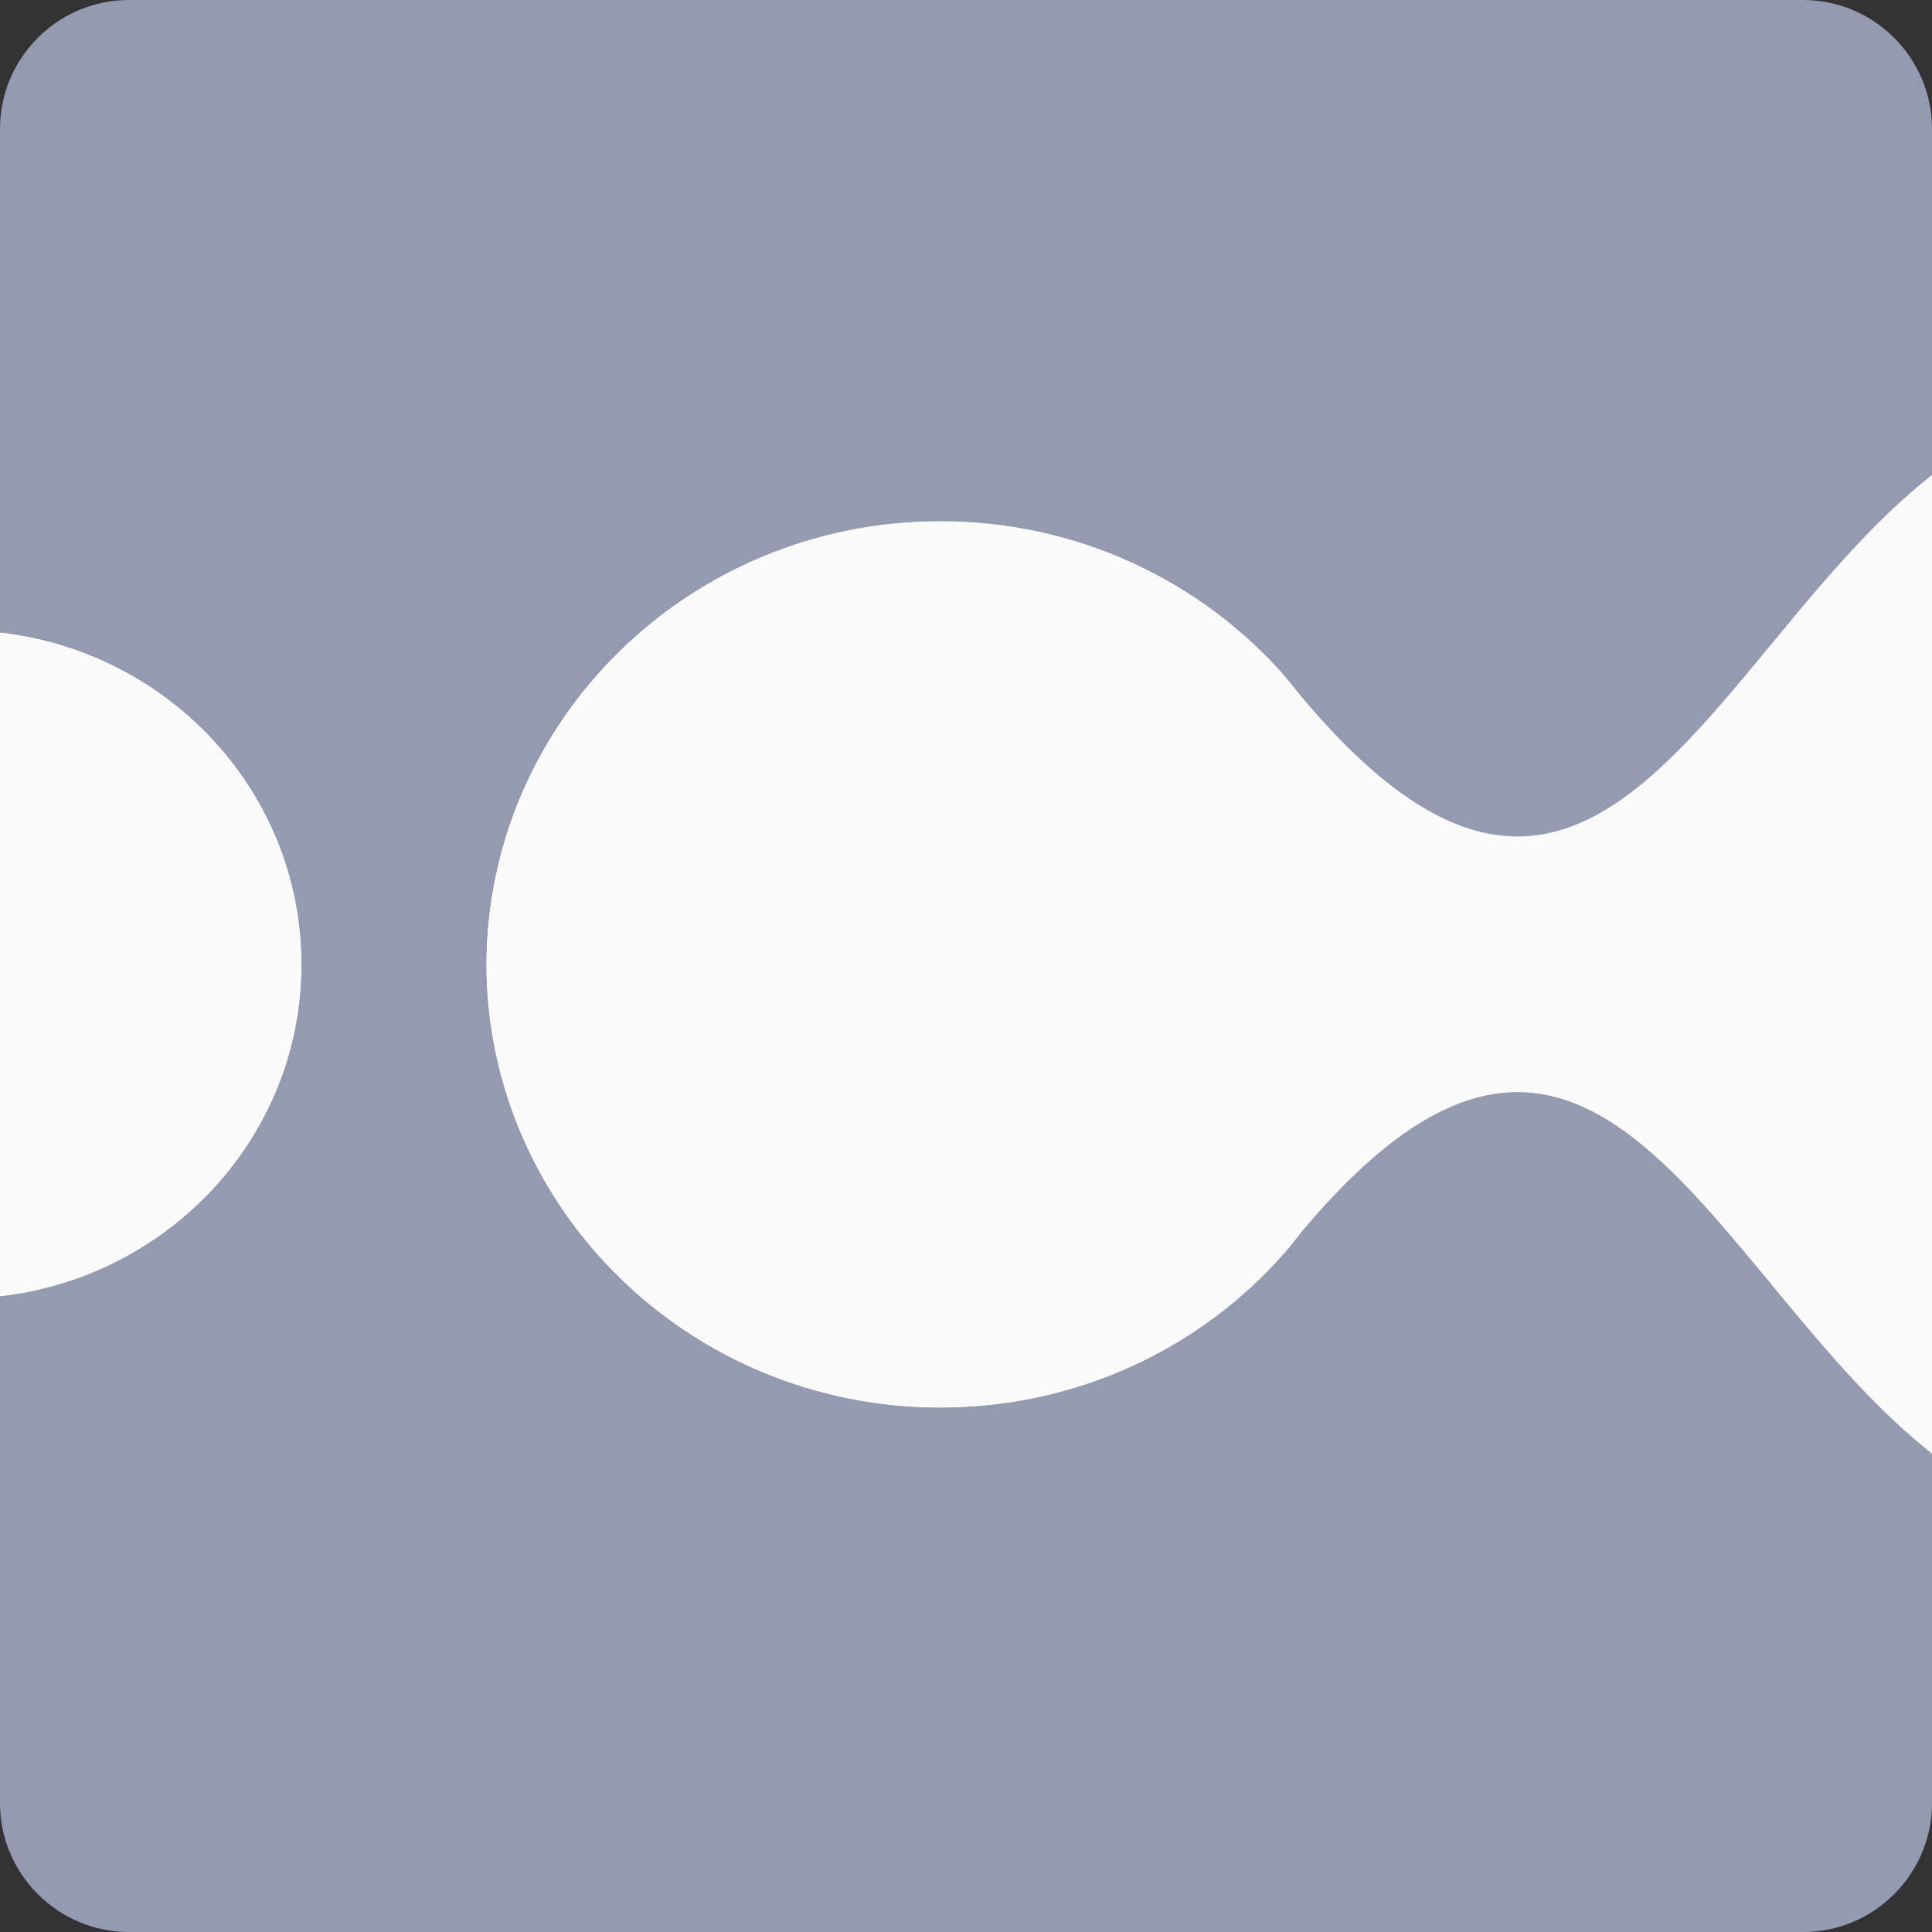
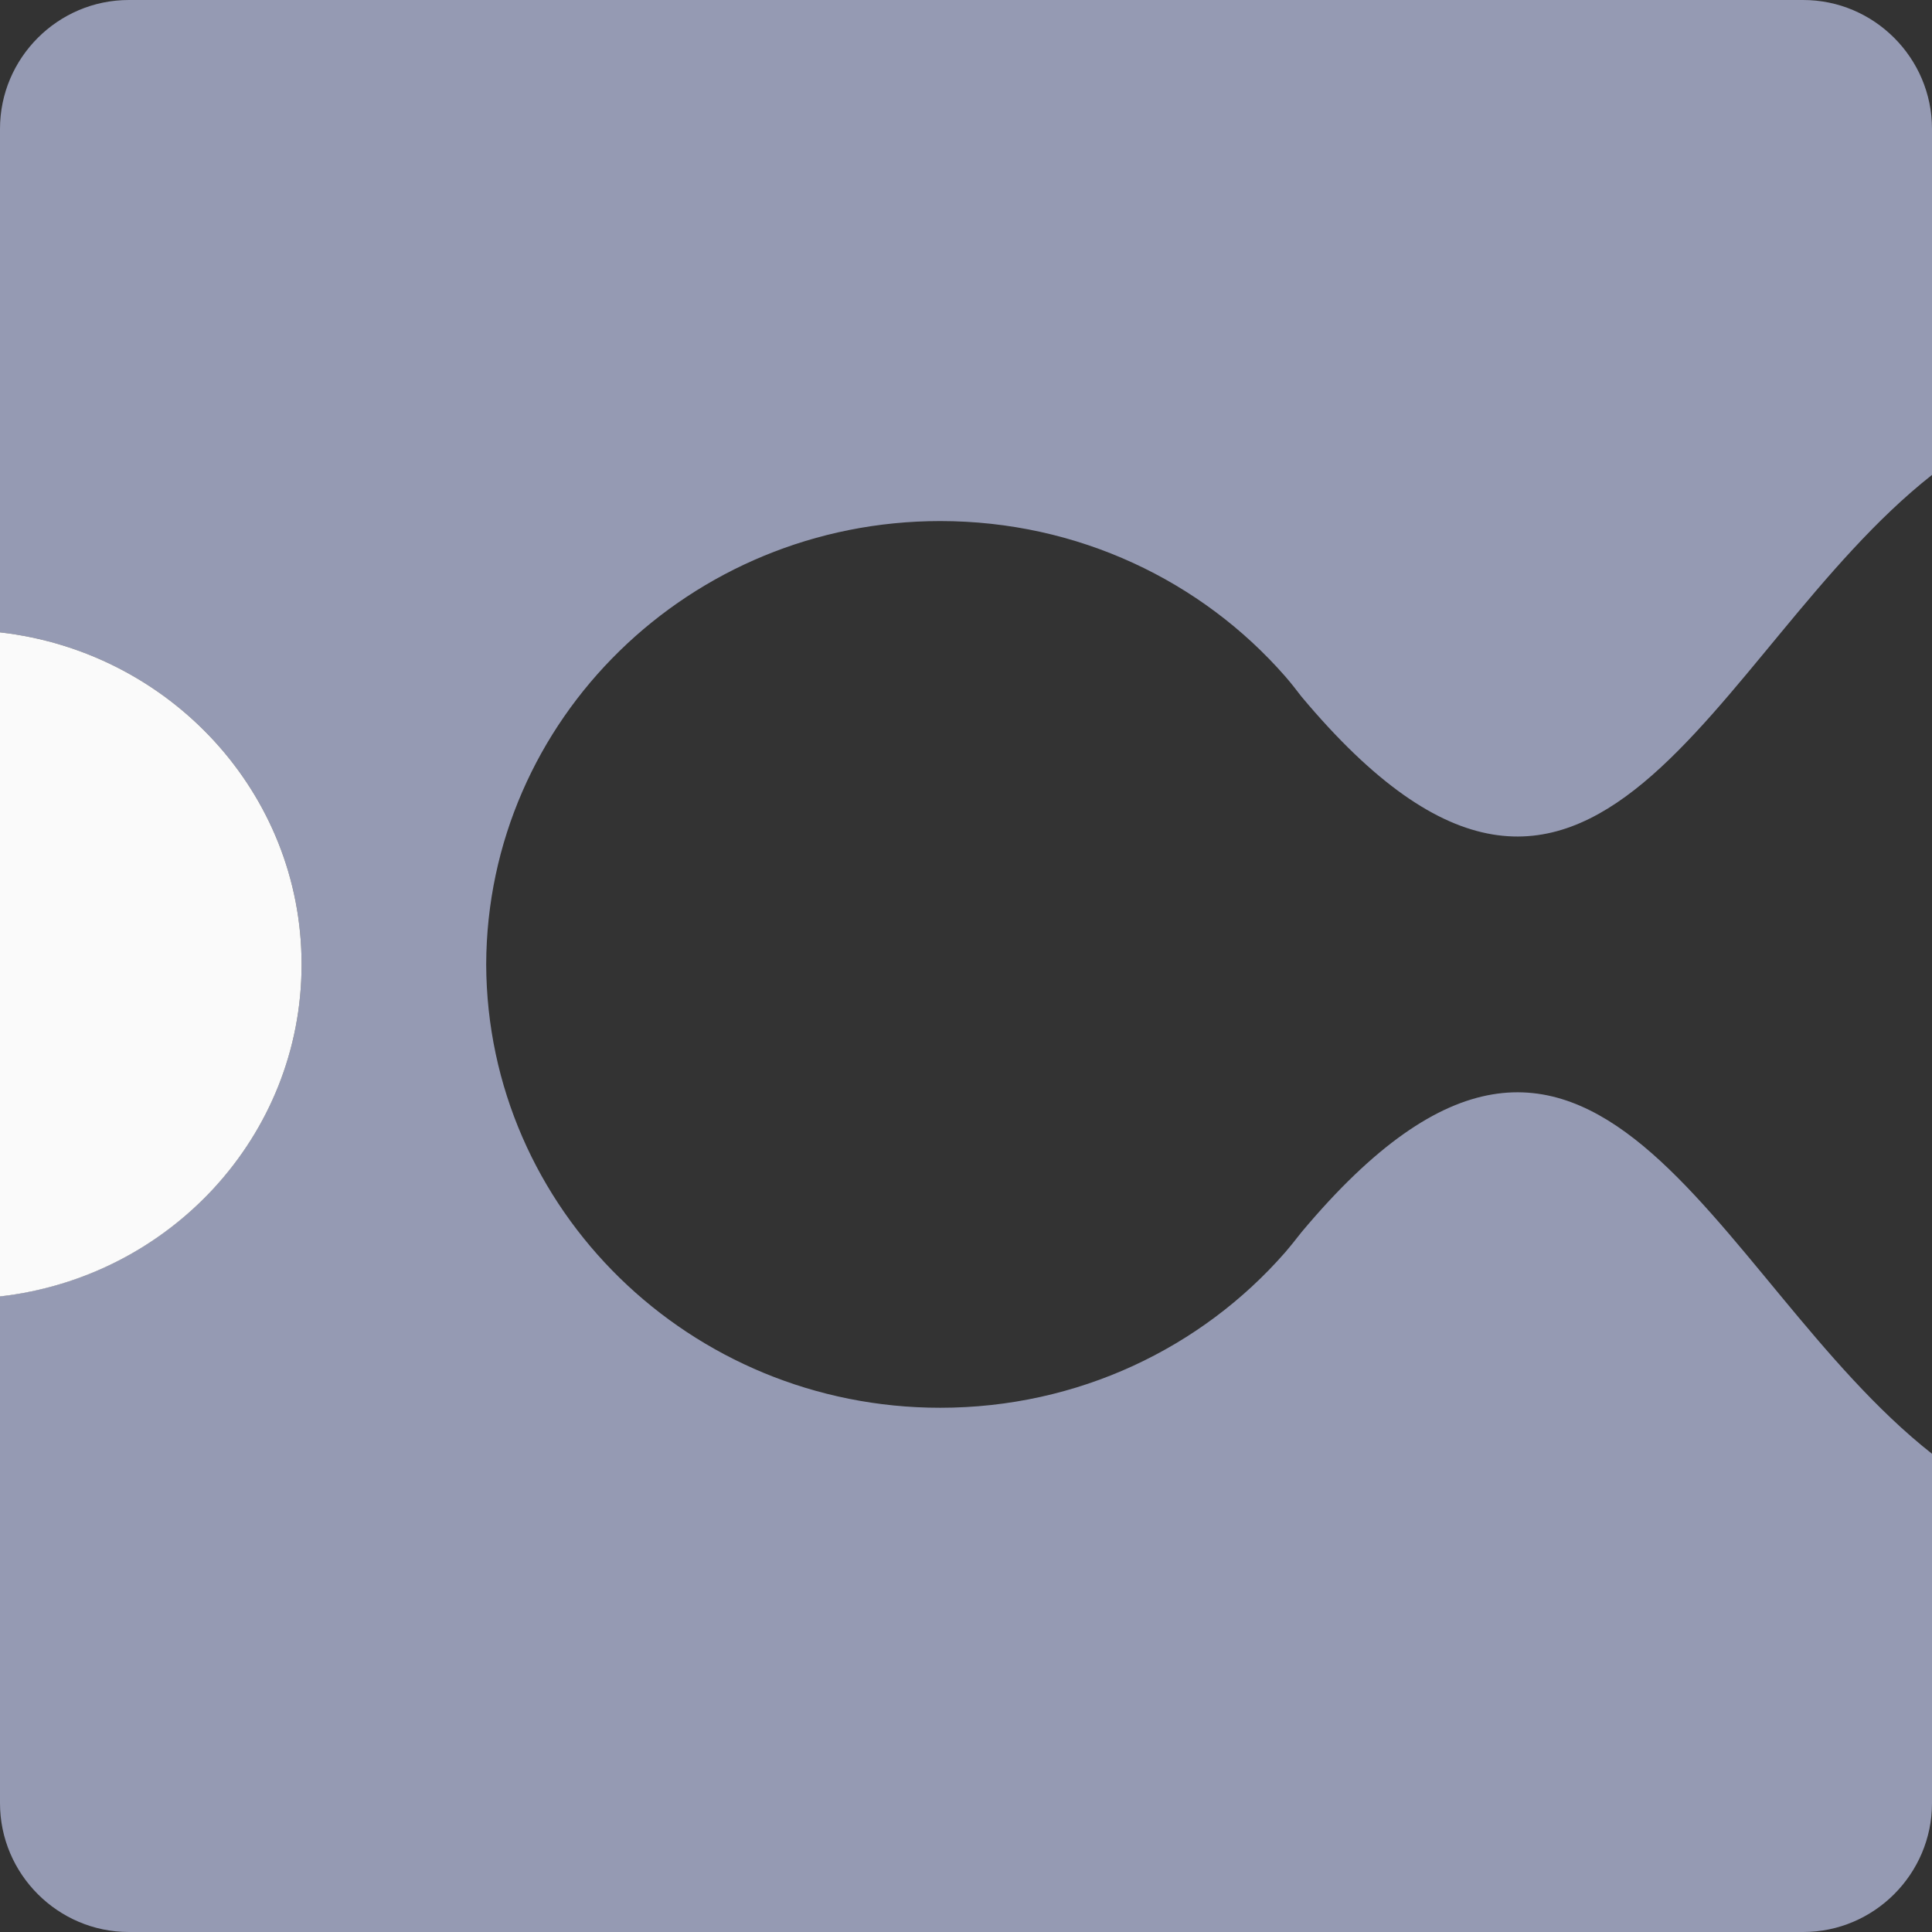
<svg xmlns="http://www.w3.org/2000/svg" width="100" height="100" viewBox="0 0 100 100" fill="none">
  <rect x="0" y="0" width="100" height="100" fill="#333333" stroke="none" />
  <path d="M15.61 49.918C15.61 58.79 8.79 66.098 0 67.098V93.332C0 97.001 2.999 100 6.667 100H93.333C97.001 100 100 97.001 100 93.332V75.247C88.482 66.186 82.538 45.643 67.362 63.782C67.086 64.135 66.798 64.499 66.504 64.84C62.194 69.761 55.803 72.866 48.665 72.866C35.713 72.866 25.212 62.594 25.165 49.918C25.206 37.235 35.713 26.97 48.665 26.97C55.803 26.97 62.2 30.074 66.51 34.995C66.804 35.33 67.092 35.701 67.362 36.054C82.538 54.192 88.482 33.649 100 24.582V6.667C100 2.999 97.001 0 93.333 0H6.667C2.999 0 0 2.999 0 6.667V32.732C8.79 33.731 15.61 41.045 15.61 49.918Z" fill="#959AB3" />
  <path d="M15.61 49.917C15.61 41.045 8.79 33.731 0 32.731V67.103C8.79 66.104 15.61 58.796 15.61 49.923V49.917Z" fill="#FAFAFA" />
-   <path d="M67.362 36.054C67.086 35.701 66.798 35.336 66.51 34.995C62.194 30.074 55.803 26.97 48.665 26.97C35.712 26.97 25.212 37.235 25.165 49.918C25.206 62.594 35.712 72.866 48.665 72.866C55.803 72.866 62.2 69.761 66.504 64.84C66.804 64.499 67.092 64.135 67.362 63.782C82.538 45.643 88.482 66.186 100 75.247V24.577C88.482 33.637 82.538 54.186 67.362 36.048V36.054Z" fill="#FAFAFA" />
</svg>